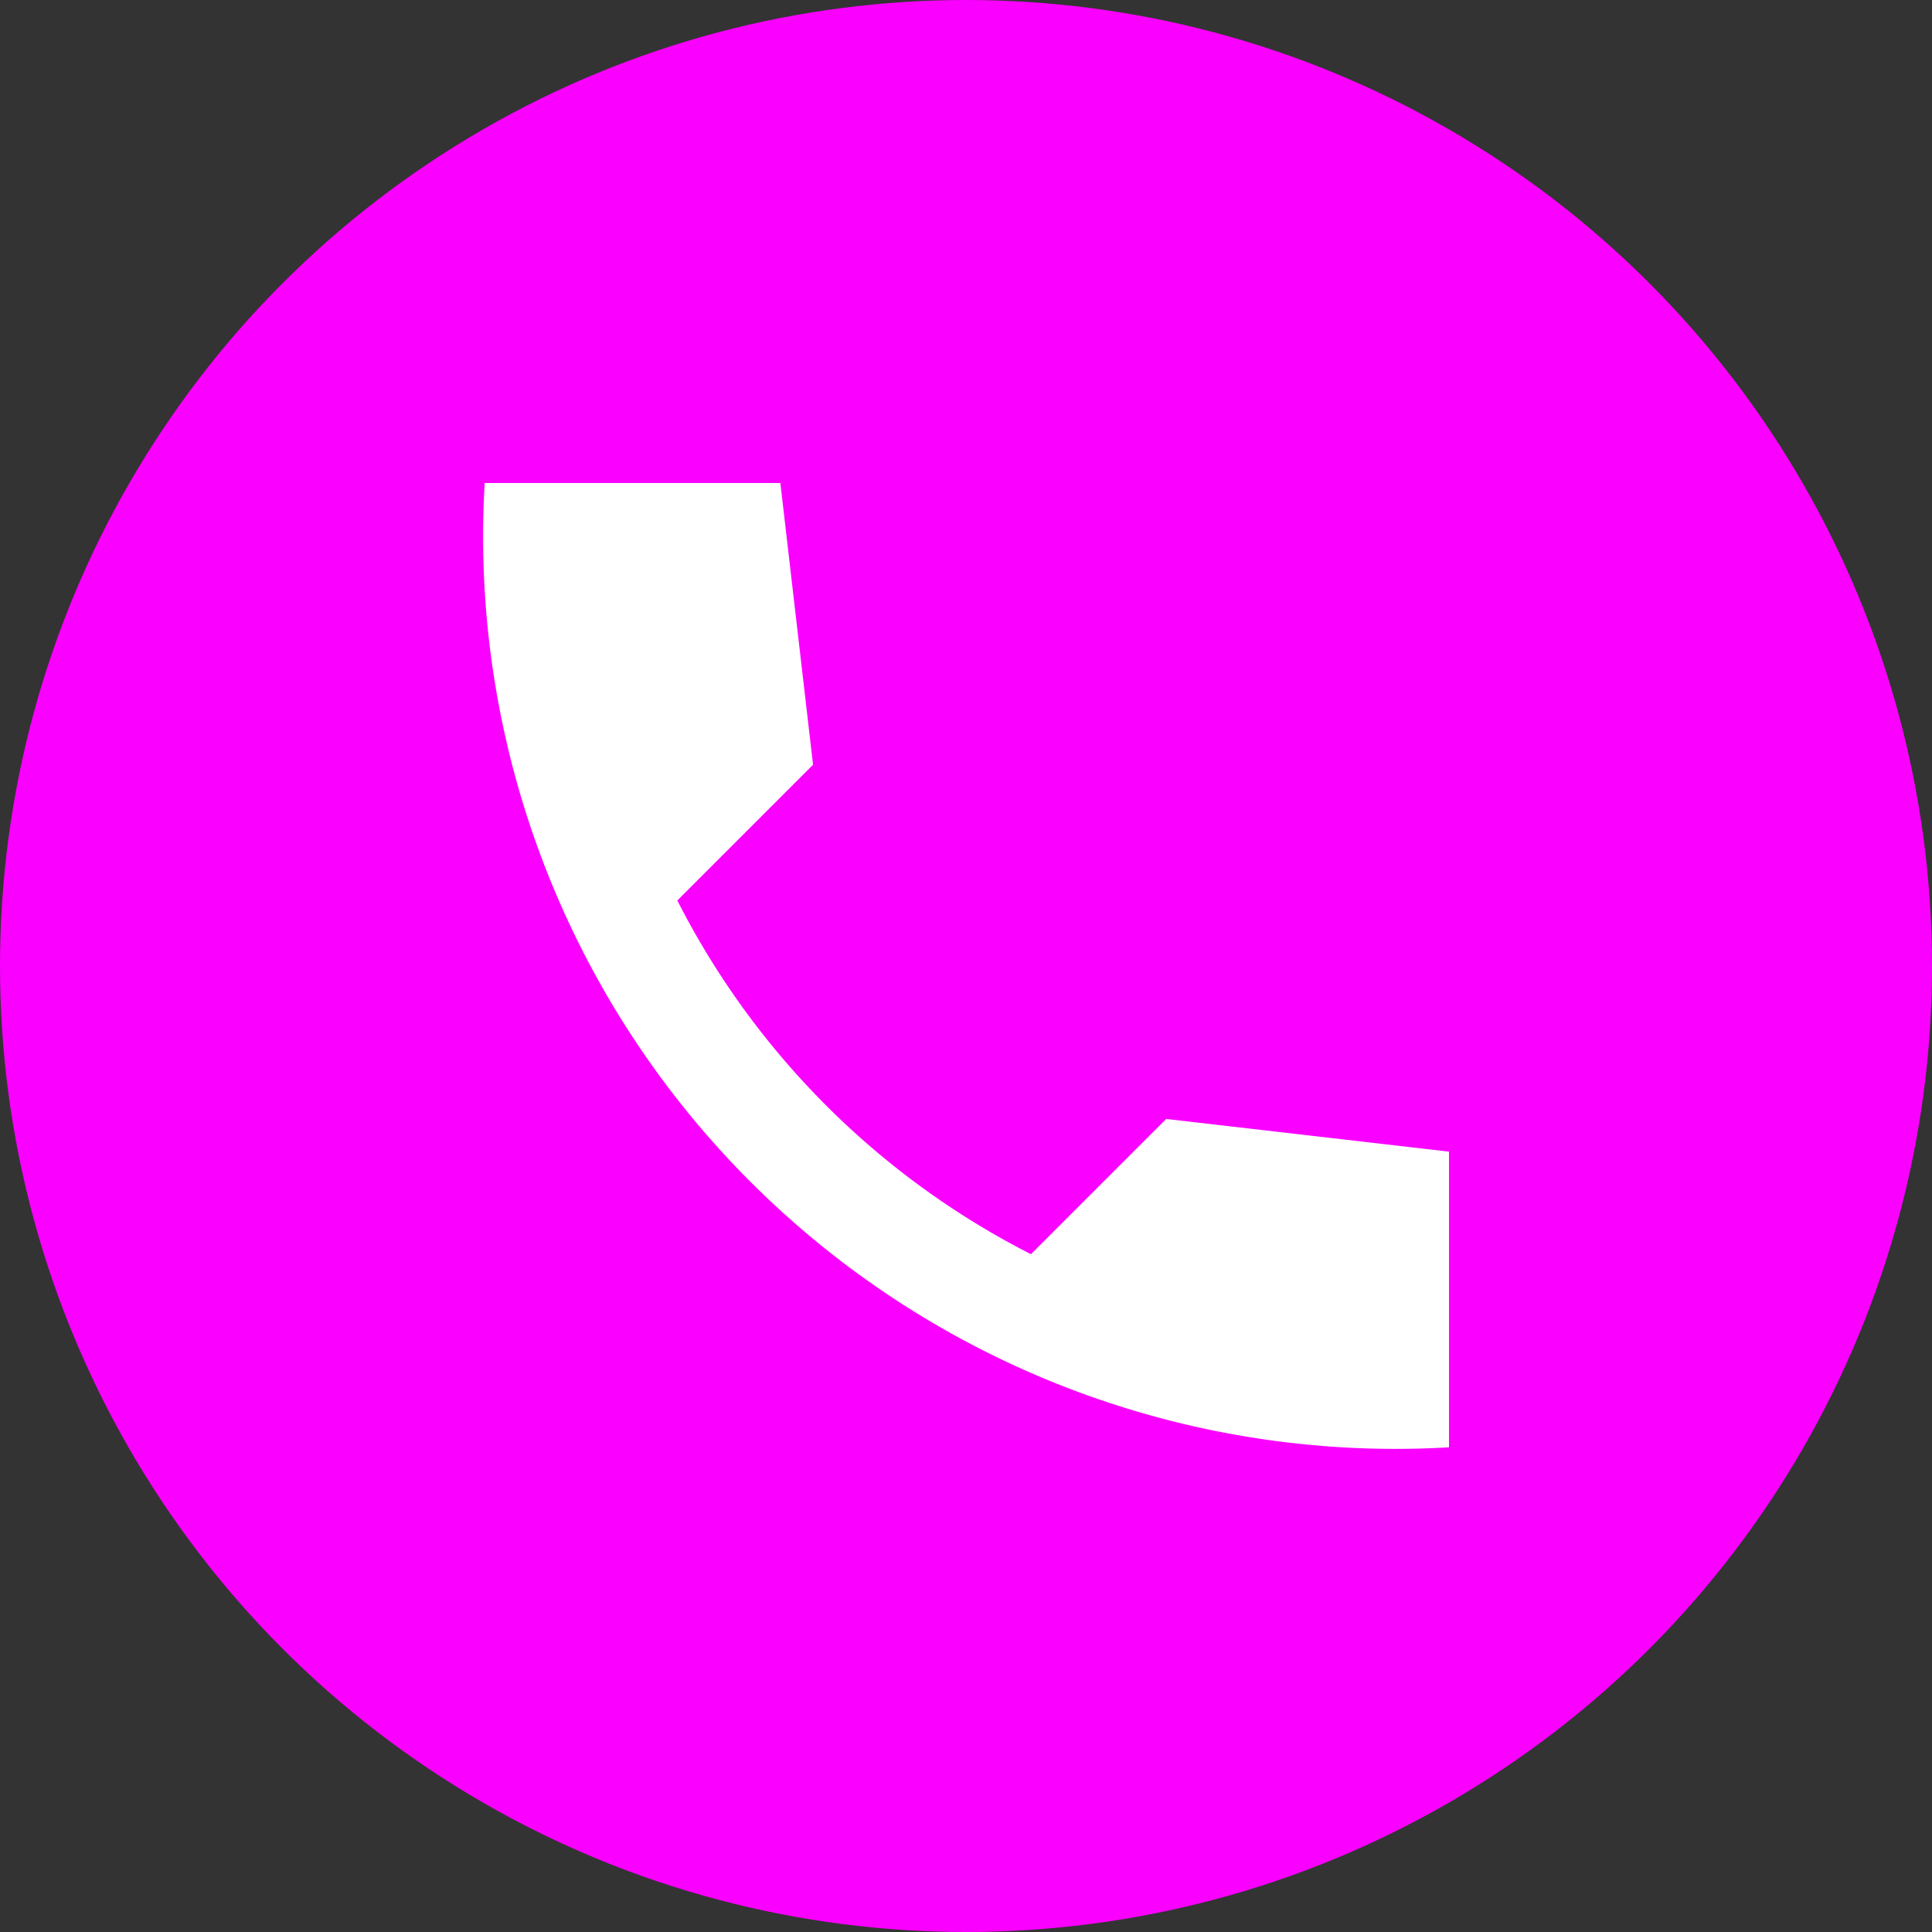
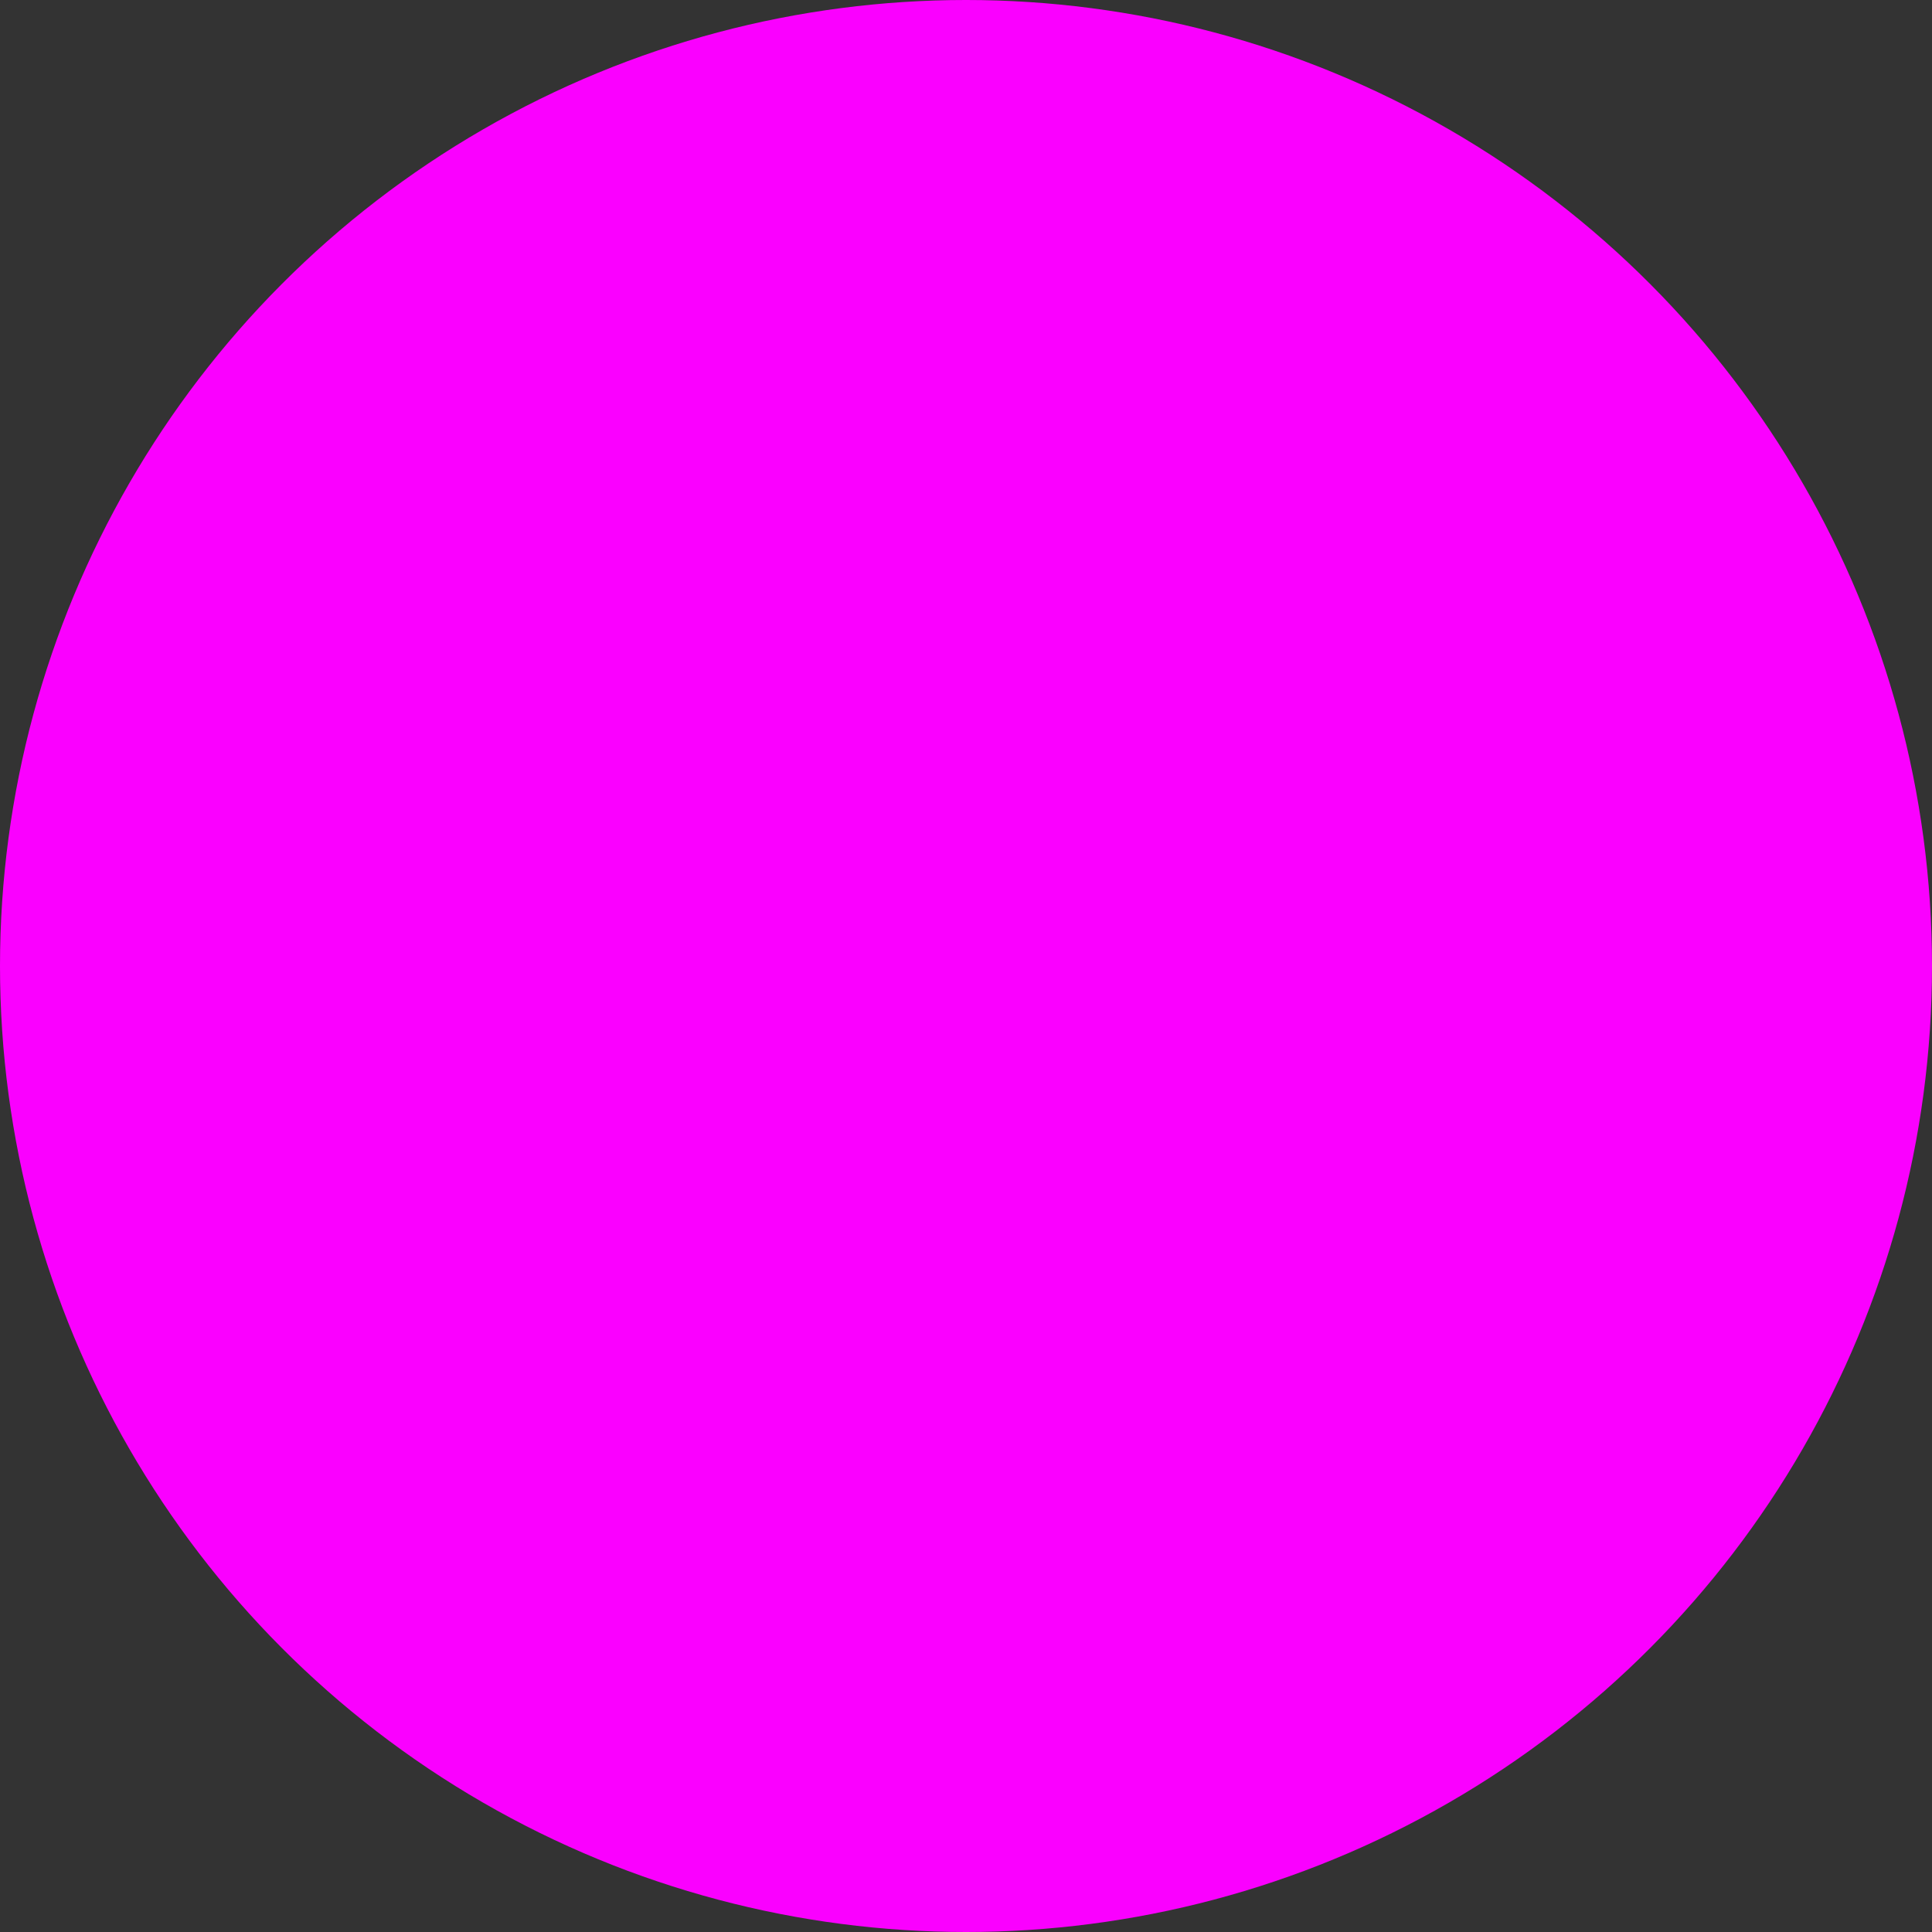
<svg xmlns="http://www.w3.org/2000/svg" viewBox="0 0 24 24">
  <rect x="0" y="0" width="24" height="24" fill="#333333" stroke="none" />
  <g data-name="Grupo 170" transform="translate(-779 -30)">
    <circle data-name="Elipse 2" cx="12" cy="12" r="12" transform="translate(779 30)" fill="#fa00ff" />
-     <path data-name="Caminho 30107" d="m797 44.306-3.513-.406-1.68 1.68a10.03 10.03 0 0 1-4.393-4.394L789.1 39.5l-.406-3.5h-3.673A11.333 11.333 0 0 0 797 47.979v-3.673Z" fill="#fff" />
  </g>
</svg>